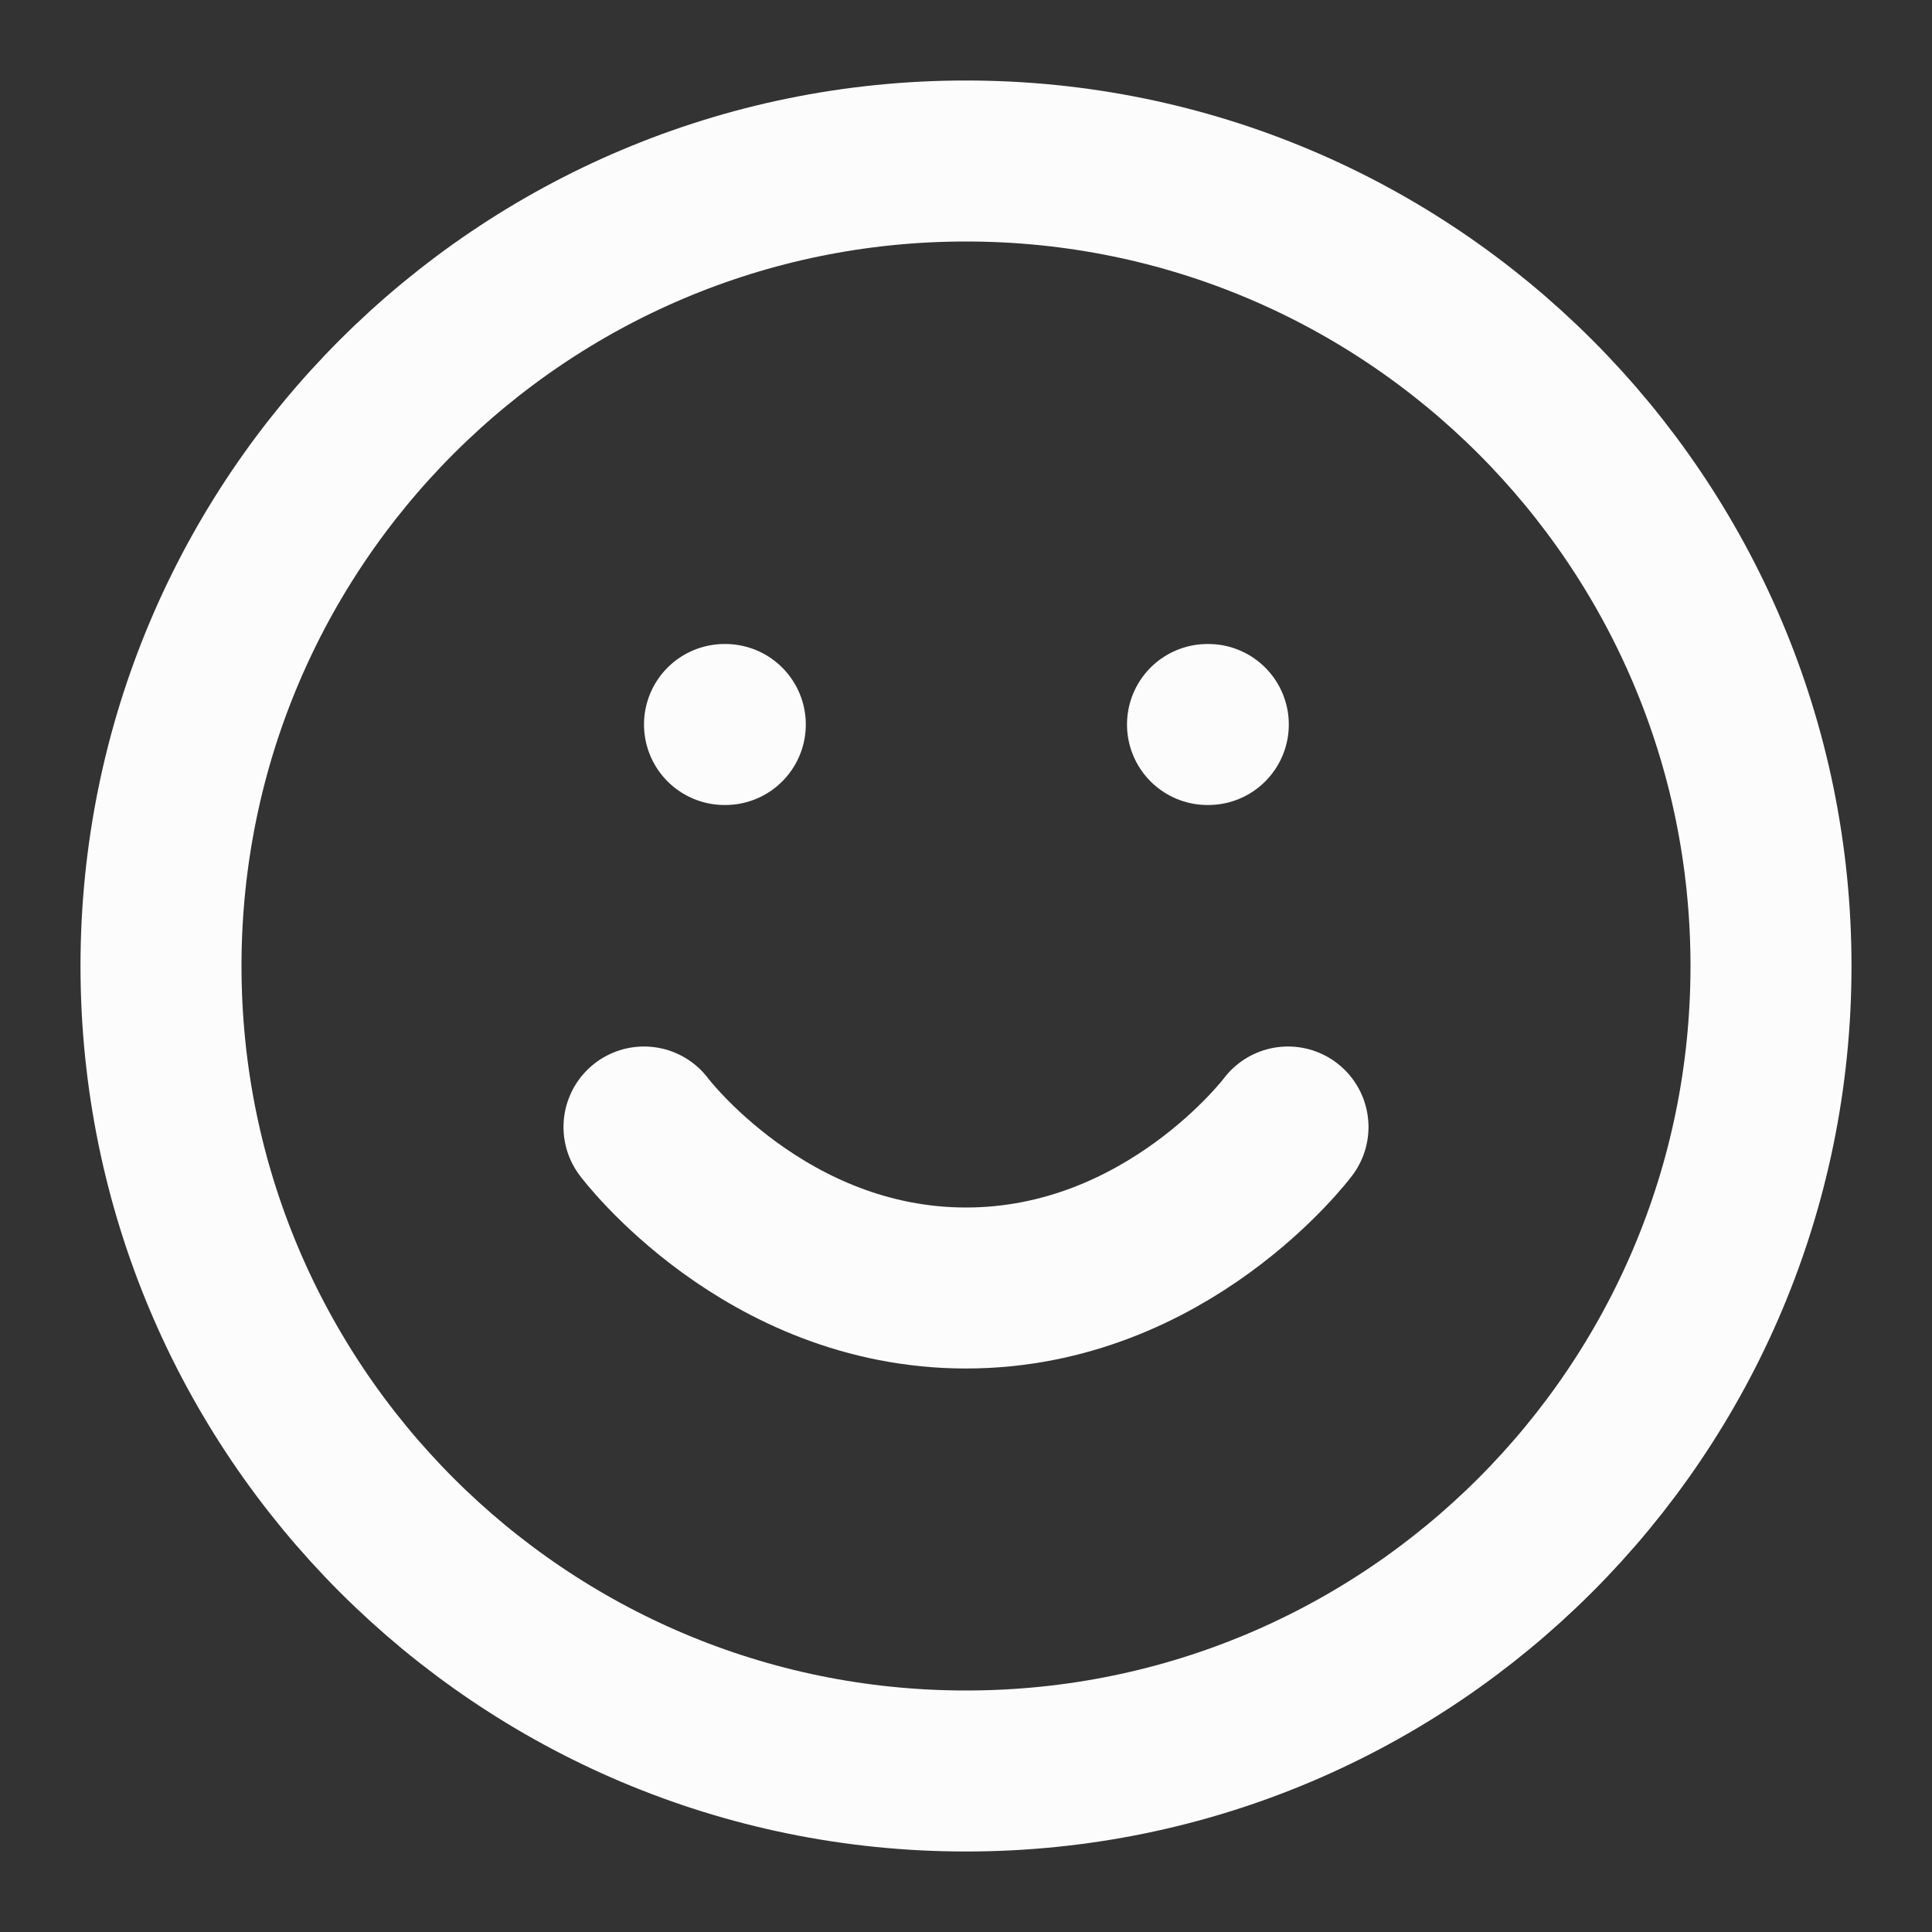
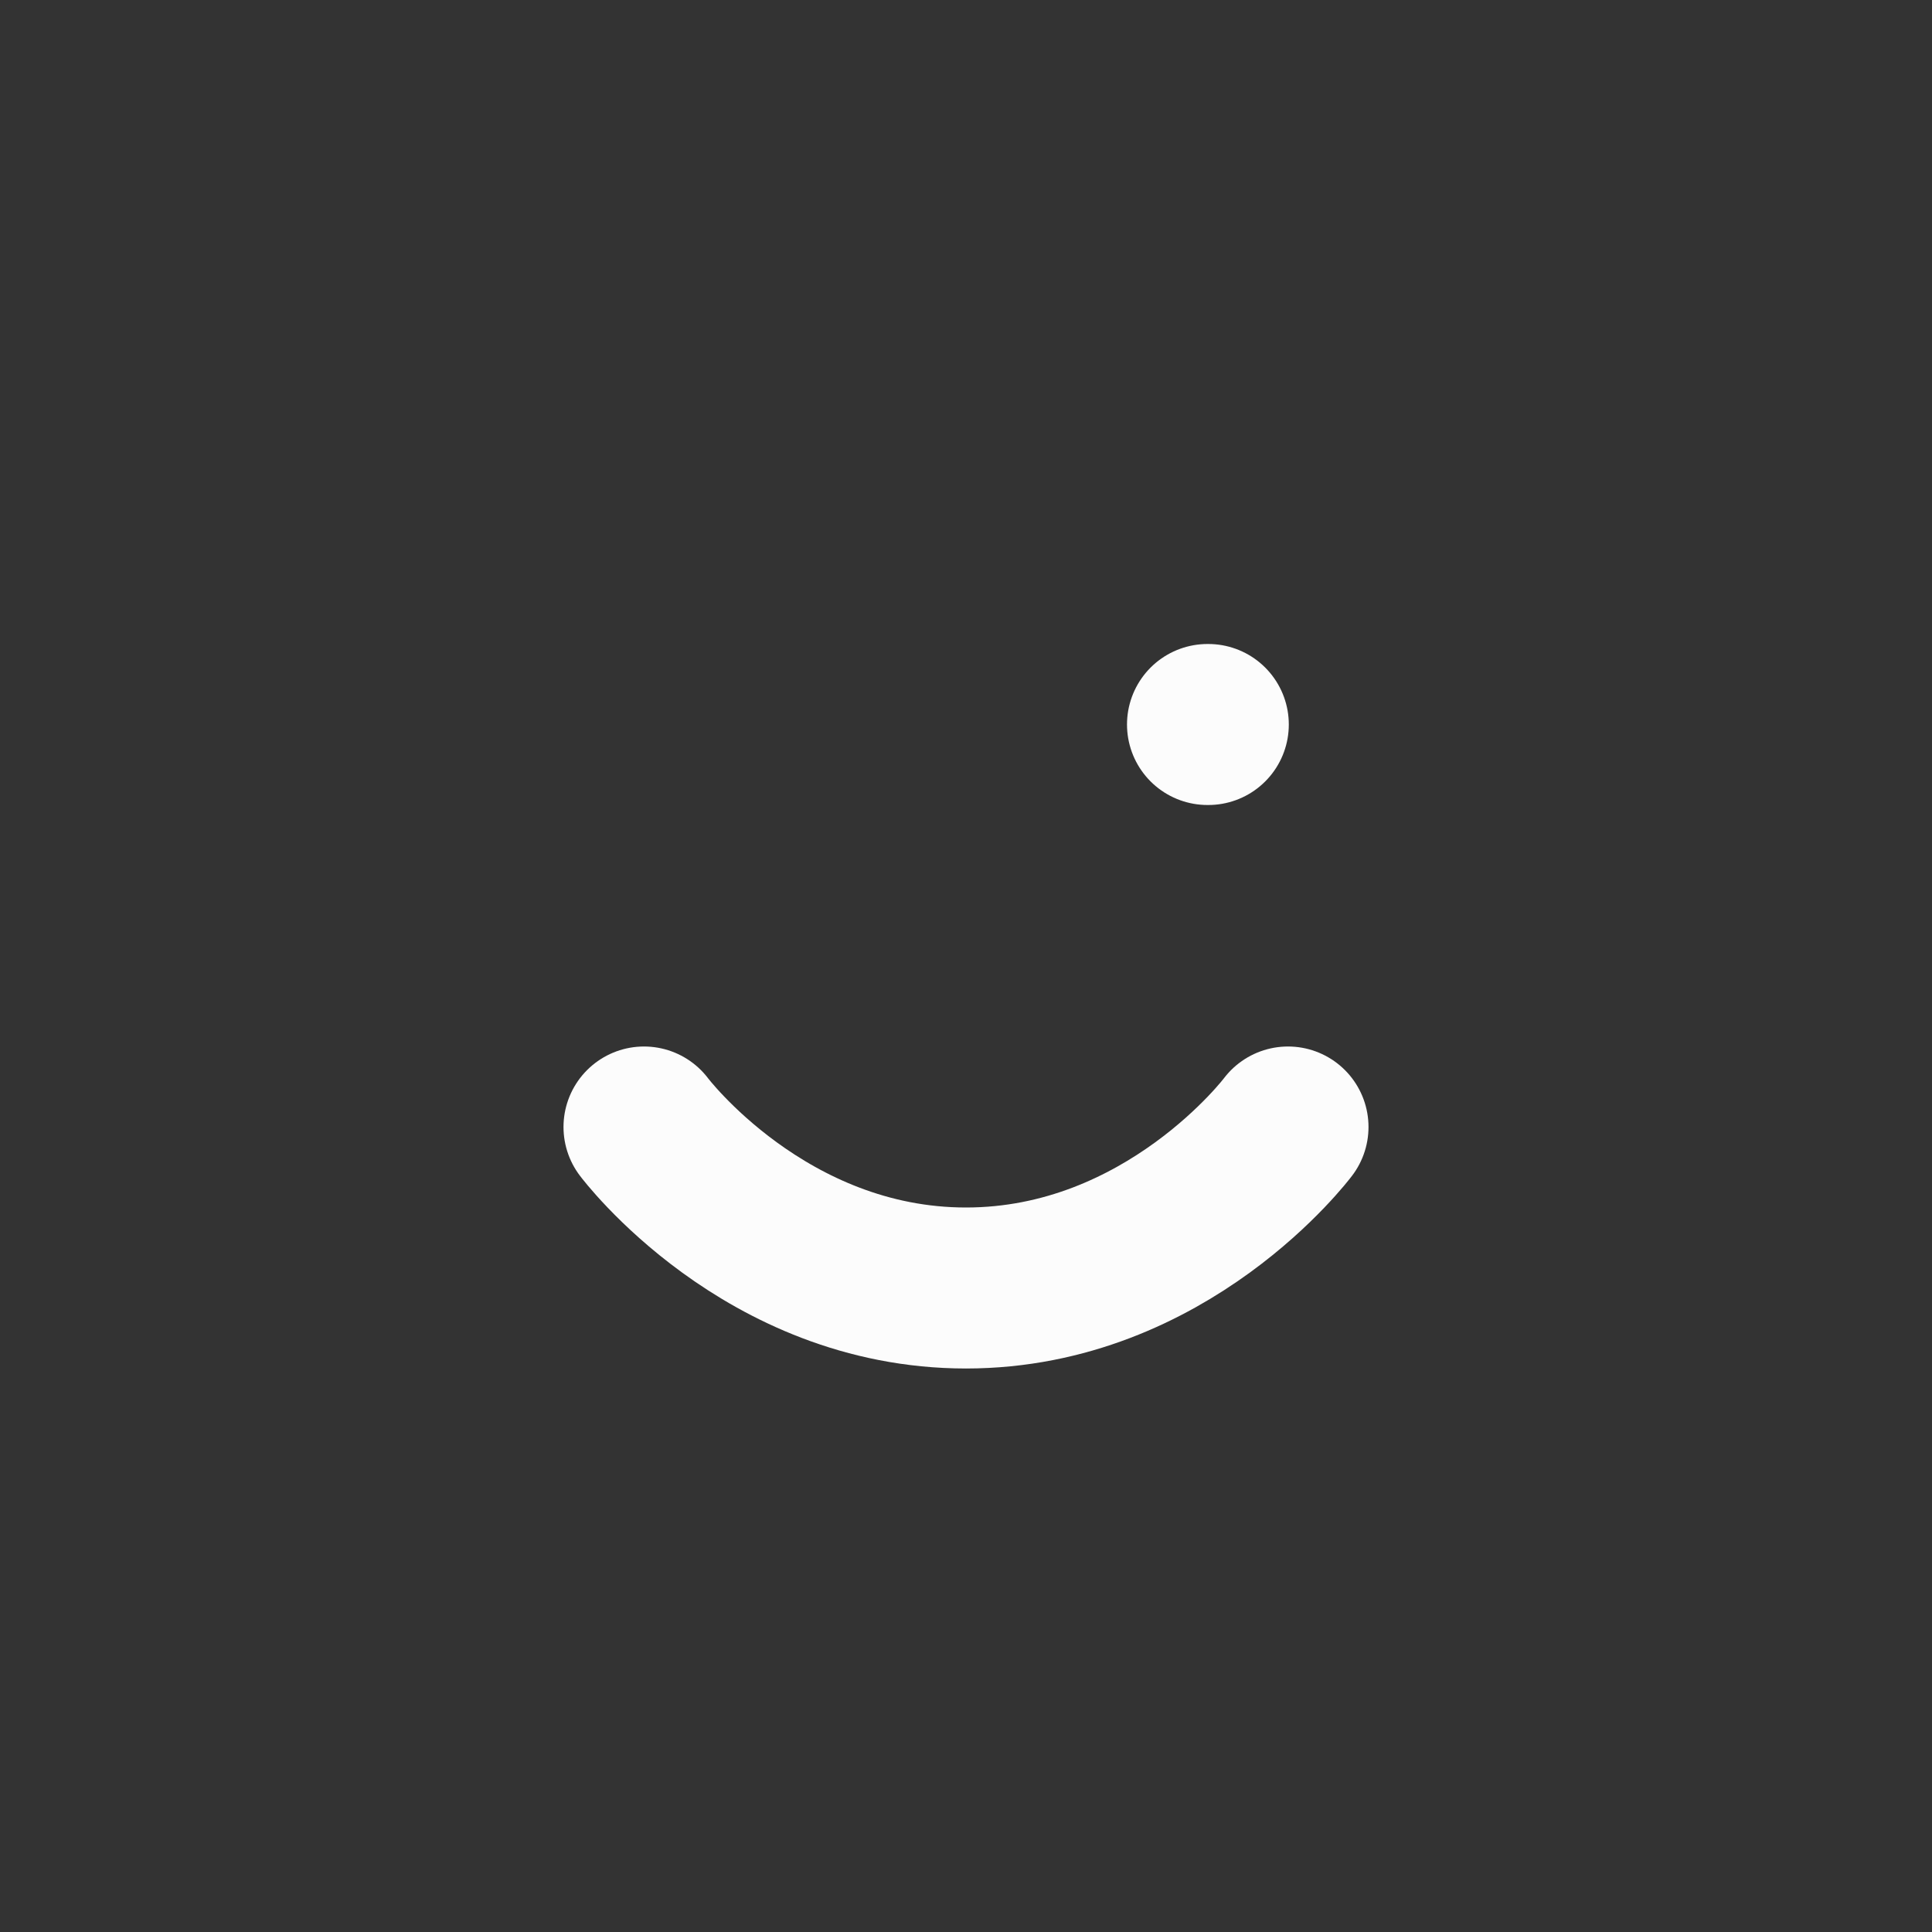
<svg xmlns="http://www.w3.org/2000/svg" width="24" height="24" viewBox="0 0 24 24" fill="none">
  <rect x="0" y="0" width="24" height="24" fill="#333333" stroke="none" />
-   <path d="M12 22C17.523 22 22 17.523 22 12C22 6.477 17.523 2 12 2C6.477 2 2 6.477 2 12C2 17.523 6.477 22 12 22Z" stroke="#FCFCFC" stroke-width="2" stroke-linecap="round" stroke-linejoin="round" />
  <path d="M8 14C8 14 9.5 16 12 16C14.5 16 16 14 16 14" stroke="#FCFCFC" stroke-width="2" stroke-linecap="round" stroke-linejoin="round" />
-   <path d="M9 9H9.01" stroke="#FCFCFC" stroke-width="2" stroke-linecap="round" stroke-linejoin="round" />
  <path d="M15 9H15.01" stroke="#FCFCFC" stroke-width="2" stroke-linecap="round" stroke-linejoin="round" />
</svg>